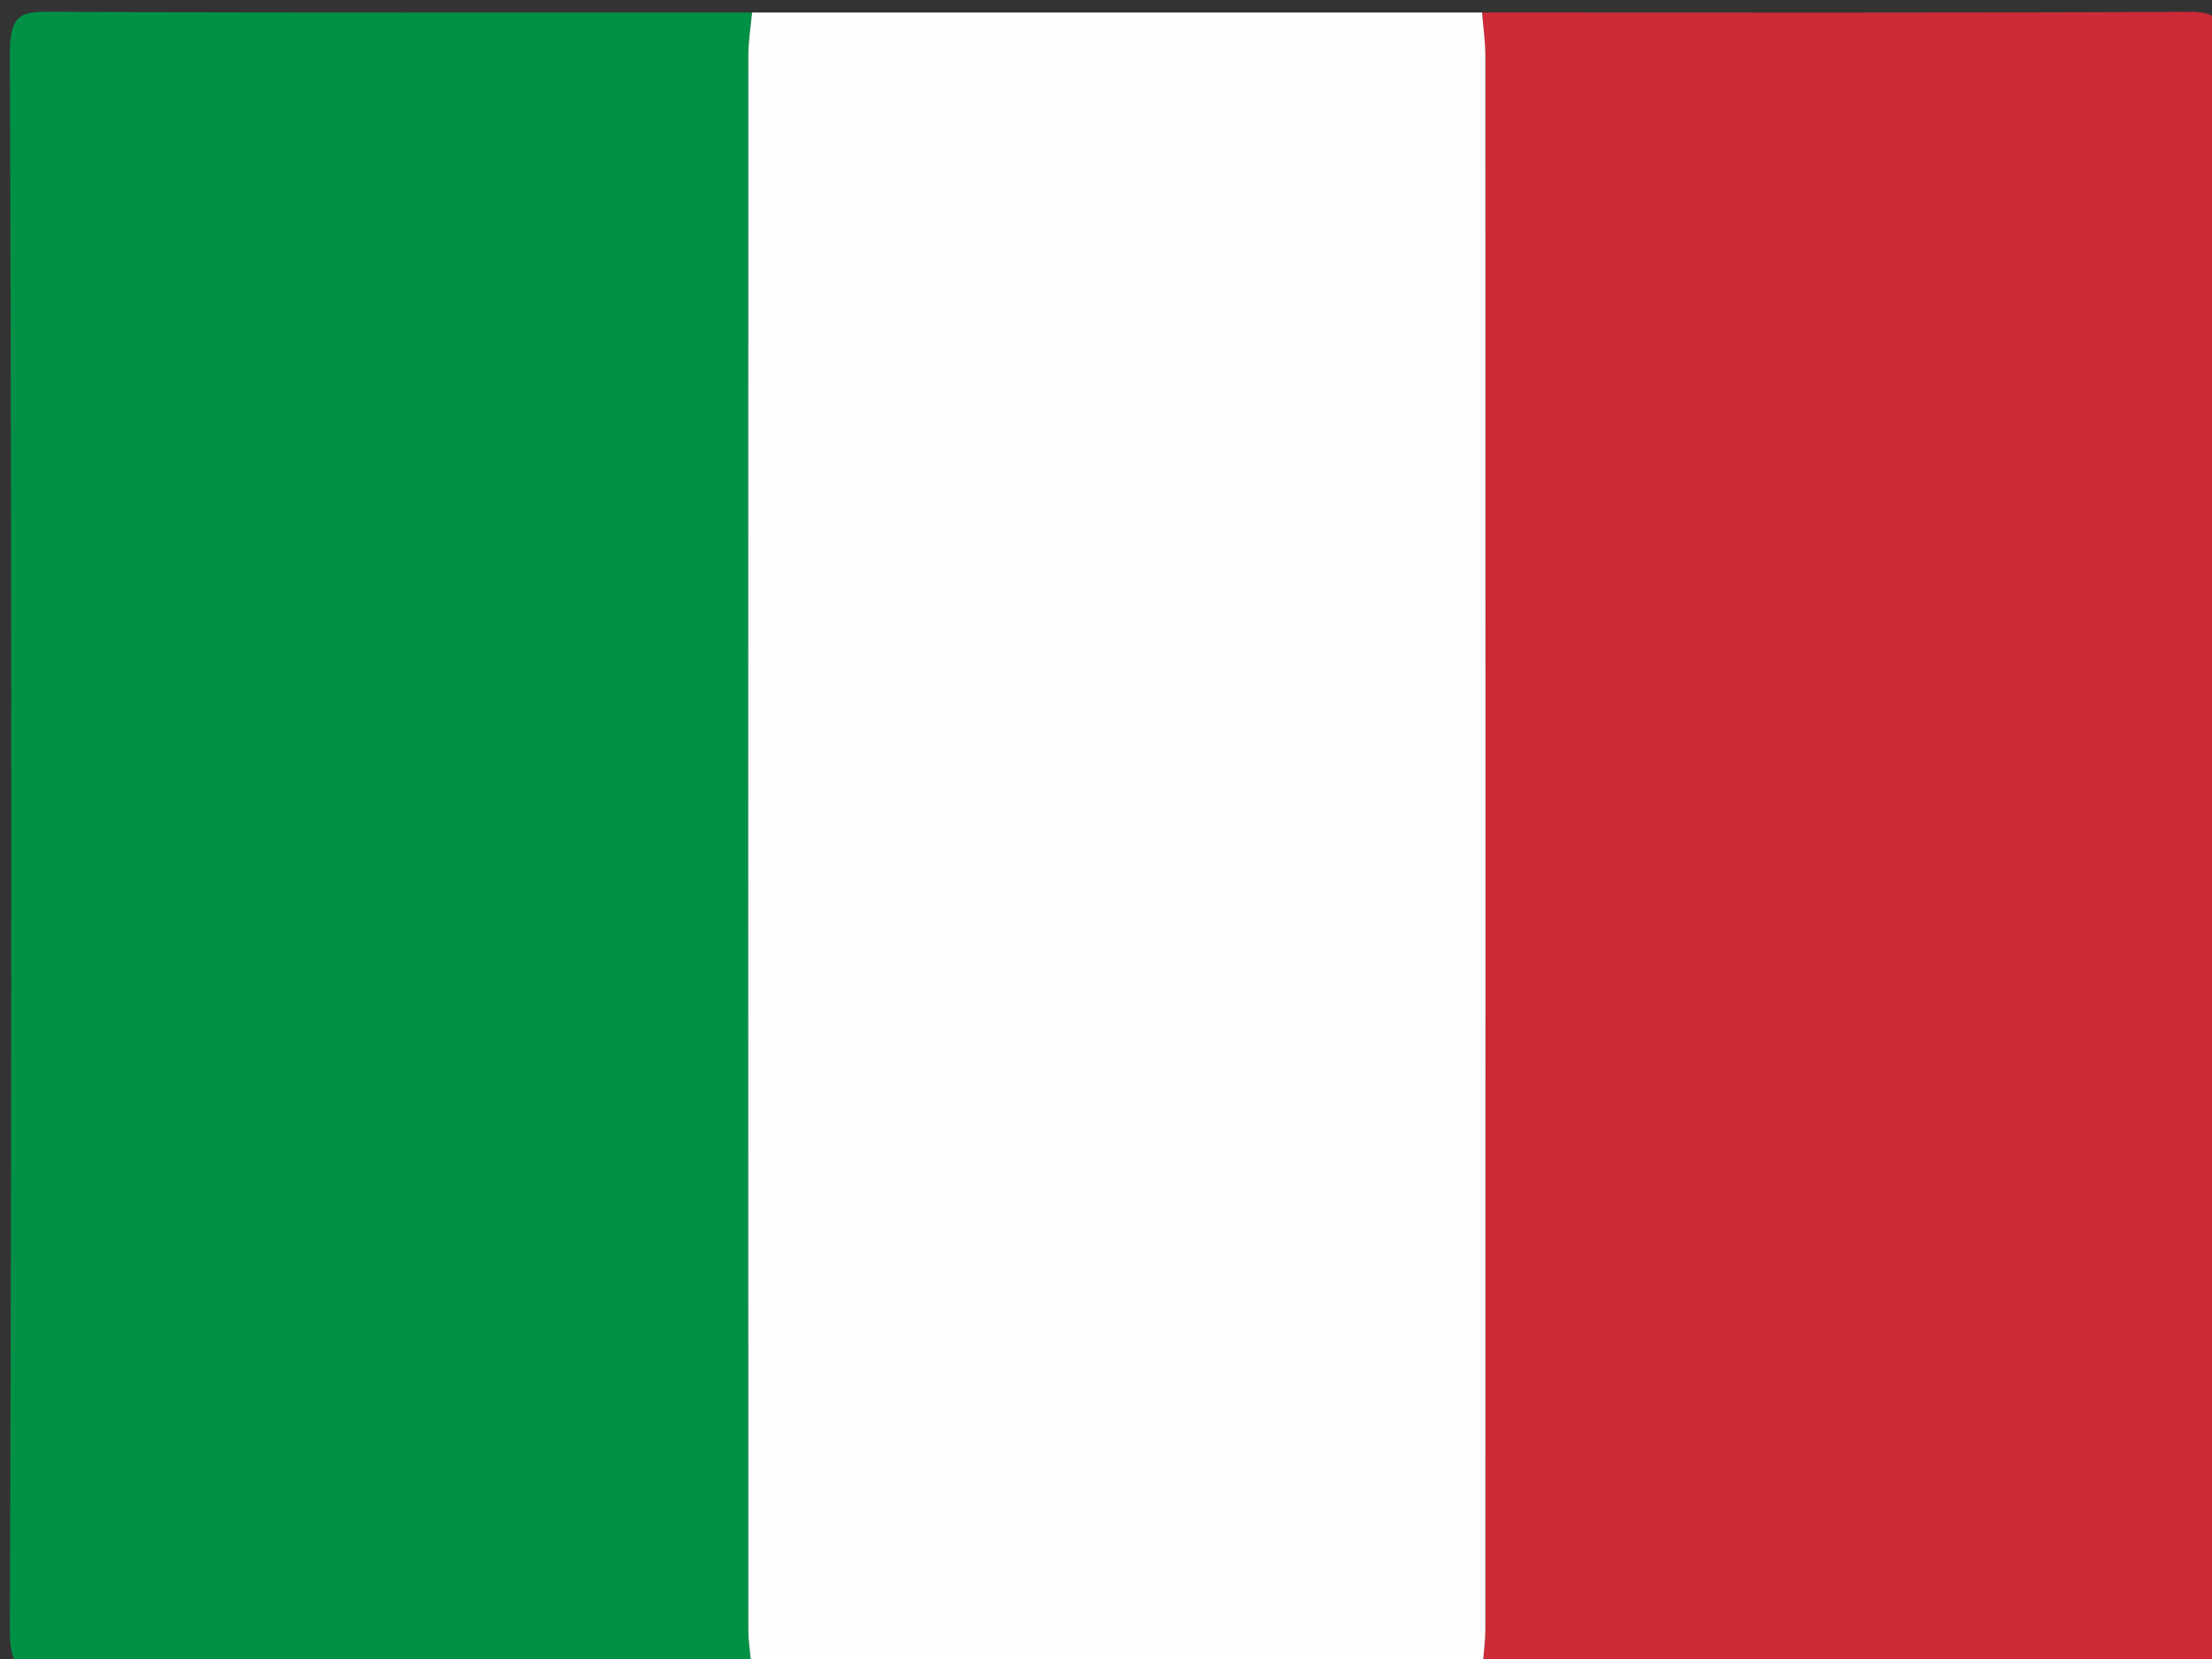
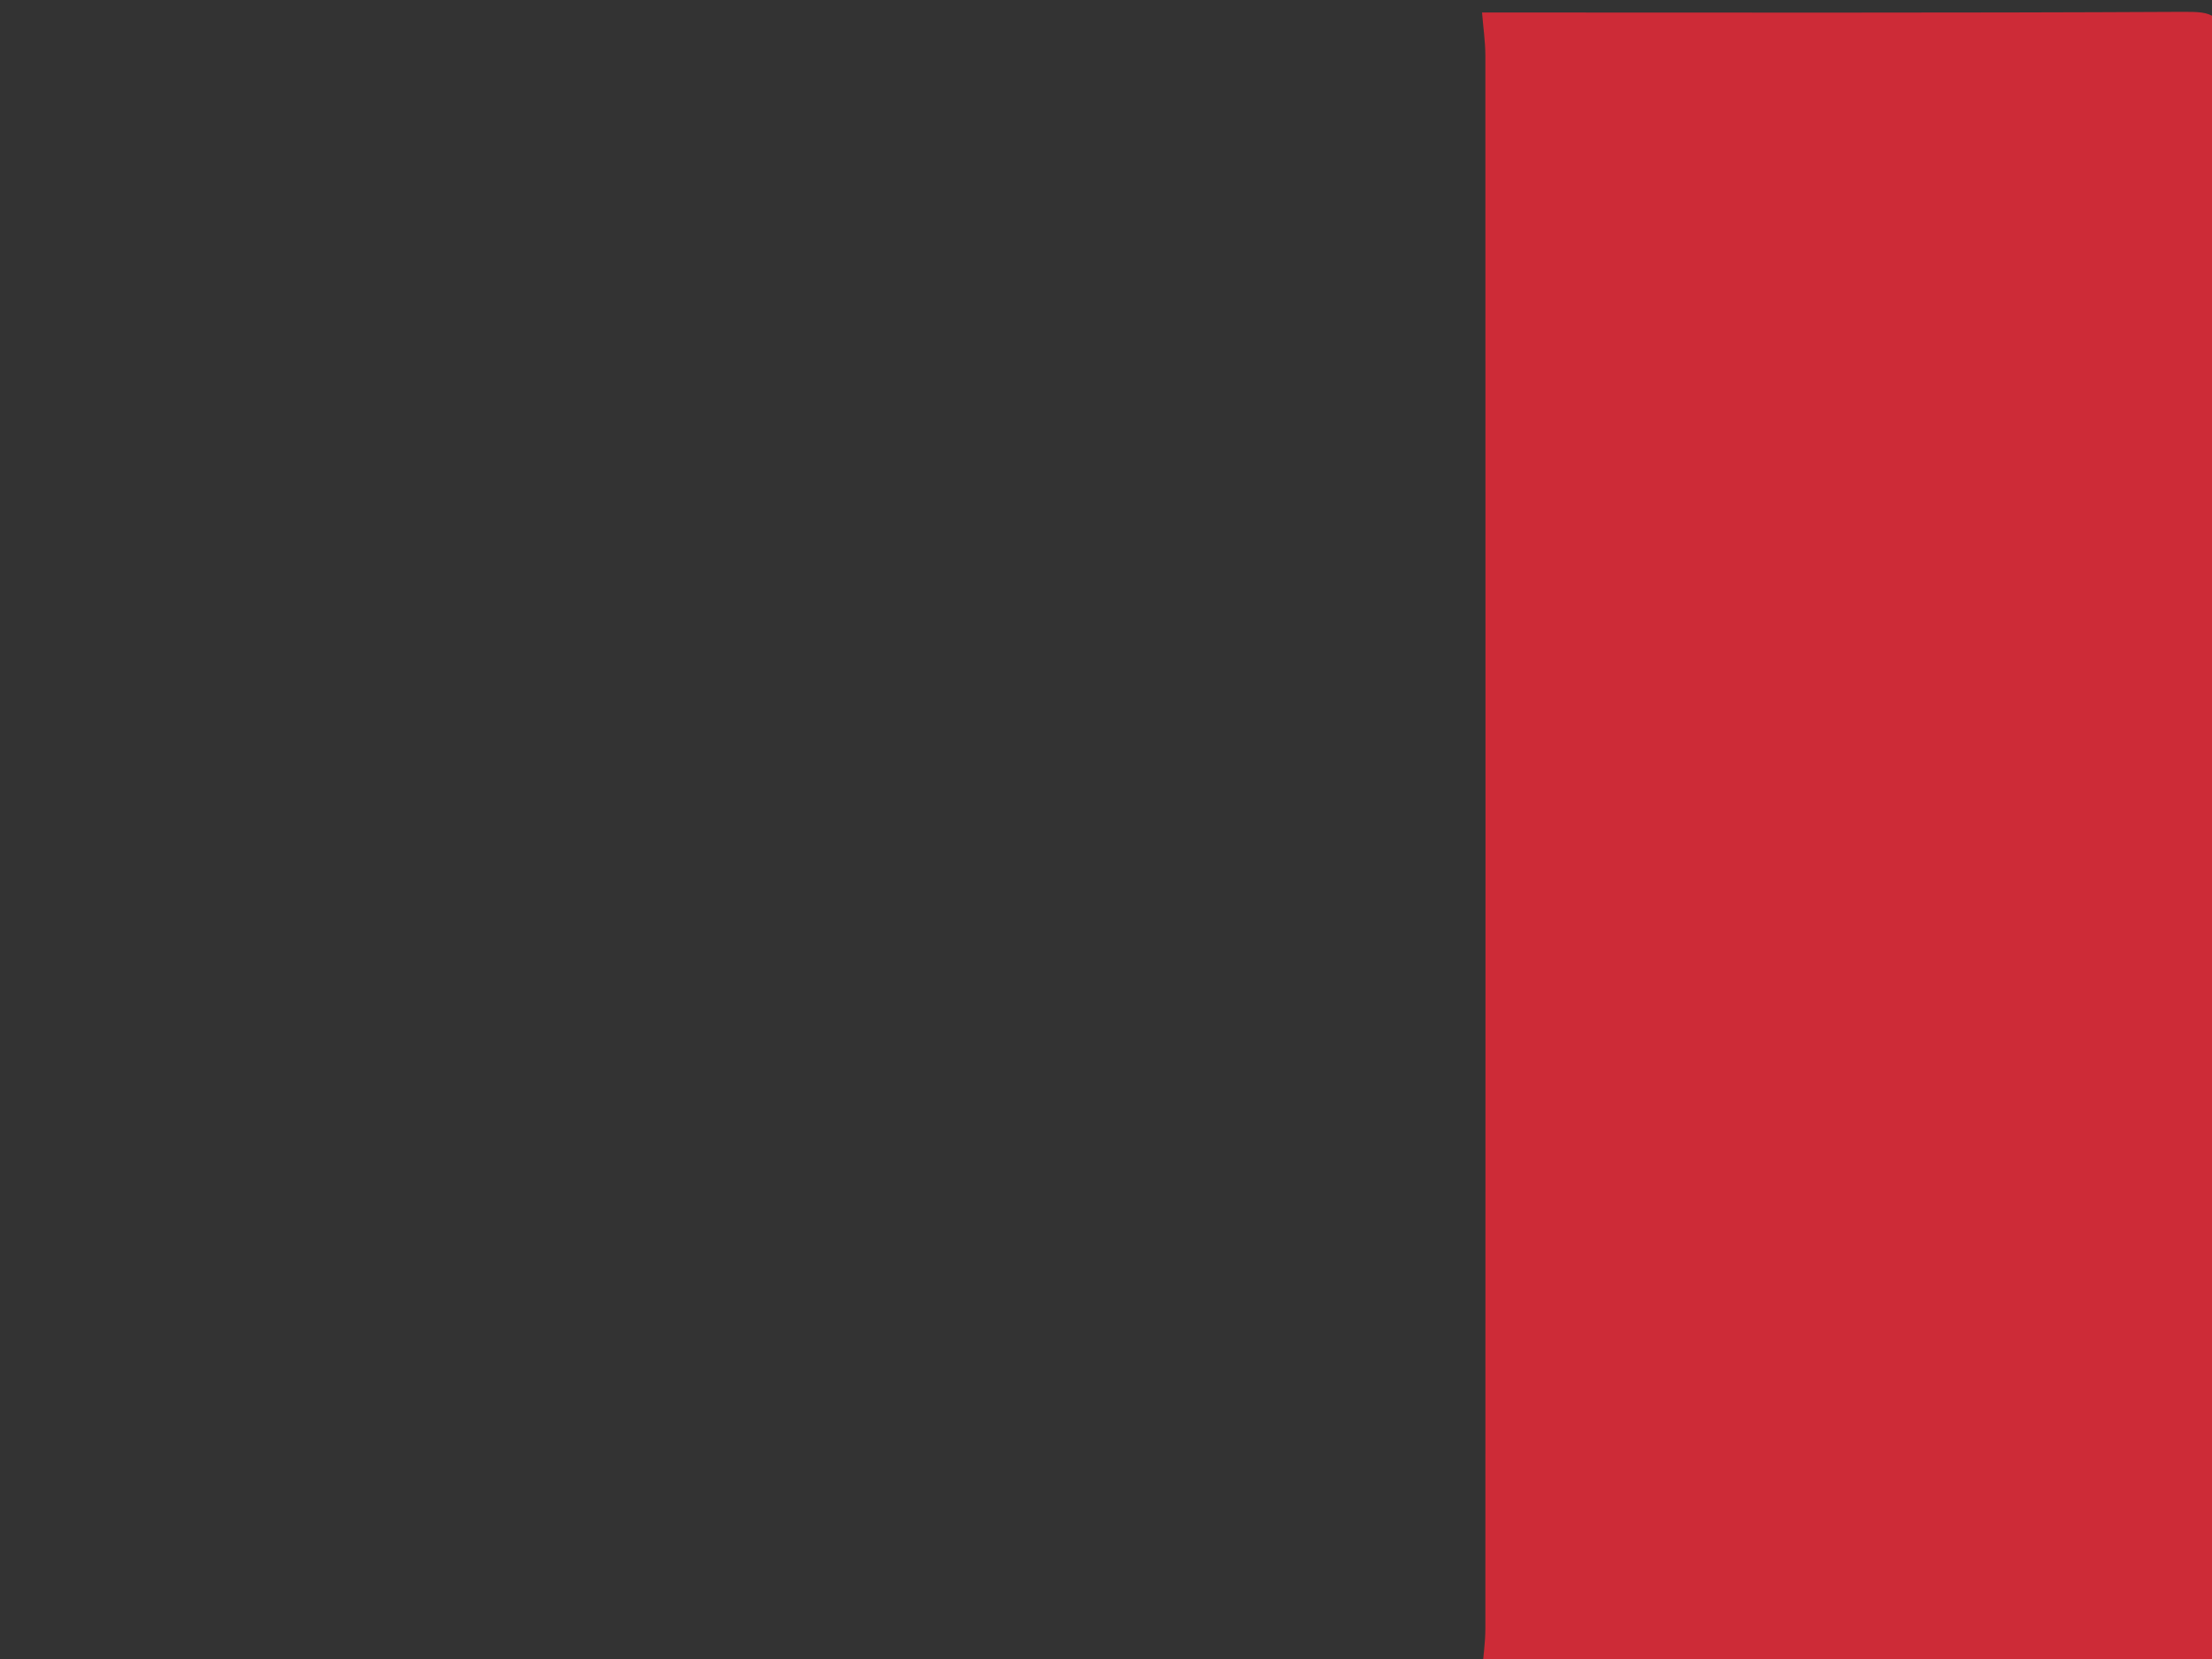
<svg xmlns="http://www.w3.org/2000/svg" version="1.1" id="Layer_1" x="0px" y="0px" width="40px" height="30px" viewBox="0 0 40 30" enable-background="new 0 0 40 30" xml:space="preserve">
  <rect x="0" y="0" width="40" height="30" fill="#333333" stroke="none" />
  <g>
-     <path fill-rule="evenodd" clip-rule="evenodd" fill="#009146" d="M13.6,30.226c-4.226,0-8.451-0.01-12.676,0.012   c-0.526,0.004-0.749-0.02-0.746-0.771c0.033-9.492,0.033-18.987,0-28.48C0.175,0.233,0.397,0.211,0.924,0.213   C5.149,0.235,9.375,0.226,13.6,0.226c-0.024,0.259-0.068,0.518-0.068,0.776c-0.003,9.482-0.003,18.965,0,28.448   C13.532,29.707,13.576,29.966,13.6,30.226z" />
    <path fill-rule="evenodd" clip-rule="evenodd" fill="#CD2B37" d="M26.8,0.226c4.226,0,8.451,0.01,12.677-0.012   c0.525-0.002,0.748,0.02,0.745,0.772c-0.033,9.494-0.033,18.988,0,28.48c0.003,0.752-0.22,0.775-0.745,0.771   c-4.226-0.021-8.451-0.012-12.677-0.012c0.021-0.26,0.06-0.519,0.06-0.779c0.003-9.48,0.003-18.961,0-28.442   C26.859,0.745,26.82,0.485,26.8,0.226z" />
-     <path fill-rule="evenodd" clip-rule="evenodd" fill="#FEFEFE" d="M26.8,0.226c0.021,0.26,0.06,0.519,0.06,0.778   c0.003,9.481,0.003,18.962,0,28.442c0,0.261-0.039,0.52-0.06,0.779c-4.4,0-8.8,0-13.2,0c-0.024-0.26-0.068-0.519-0.068-0.775   c-0.003-9.483-0.003-18.966,0-28.448c0-0.259,0.044-0.518,0.068-0.776C18,0.226,22.399,0.226,26.8,0.226z" />
  </g>
</svg>